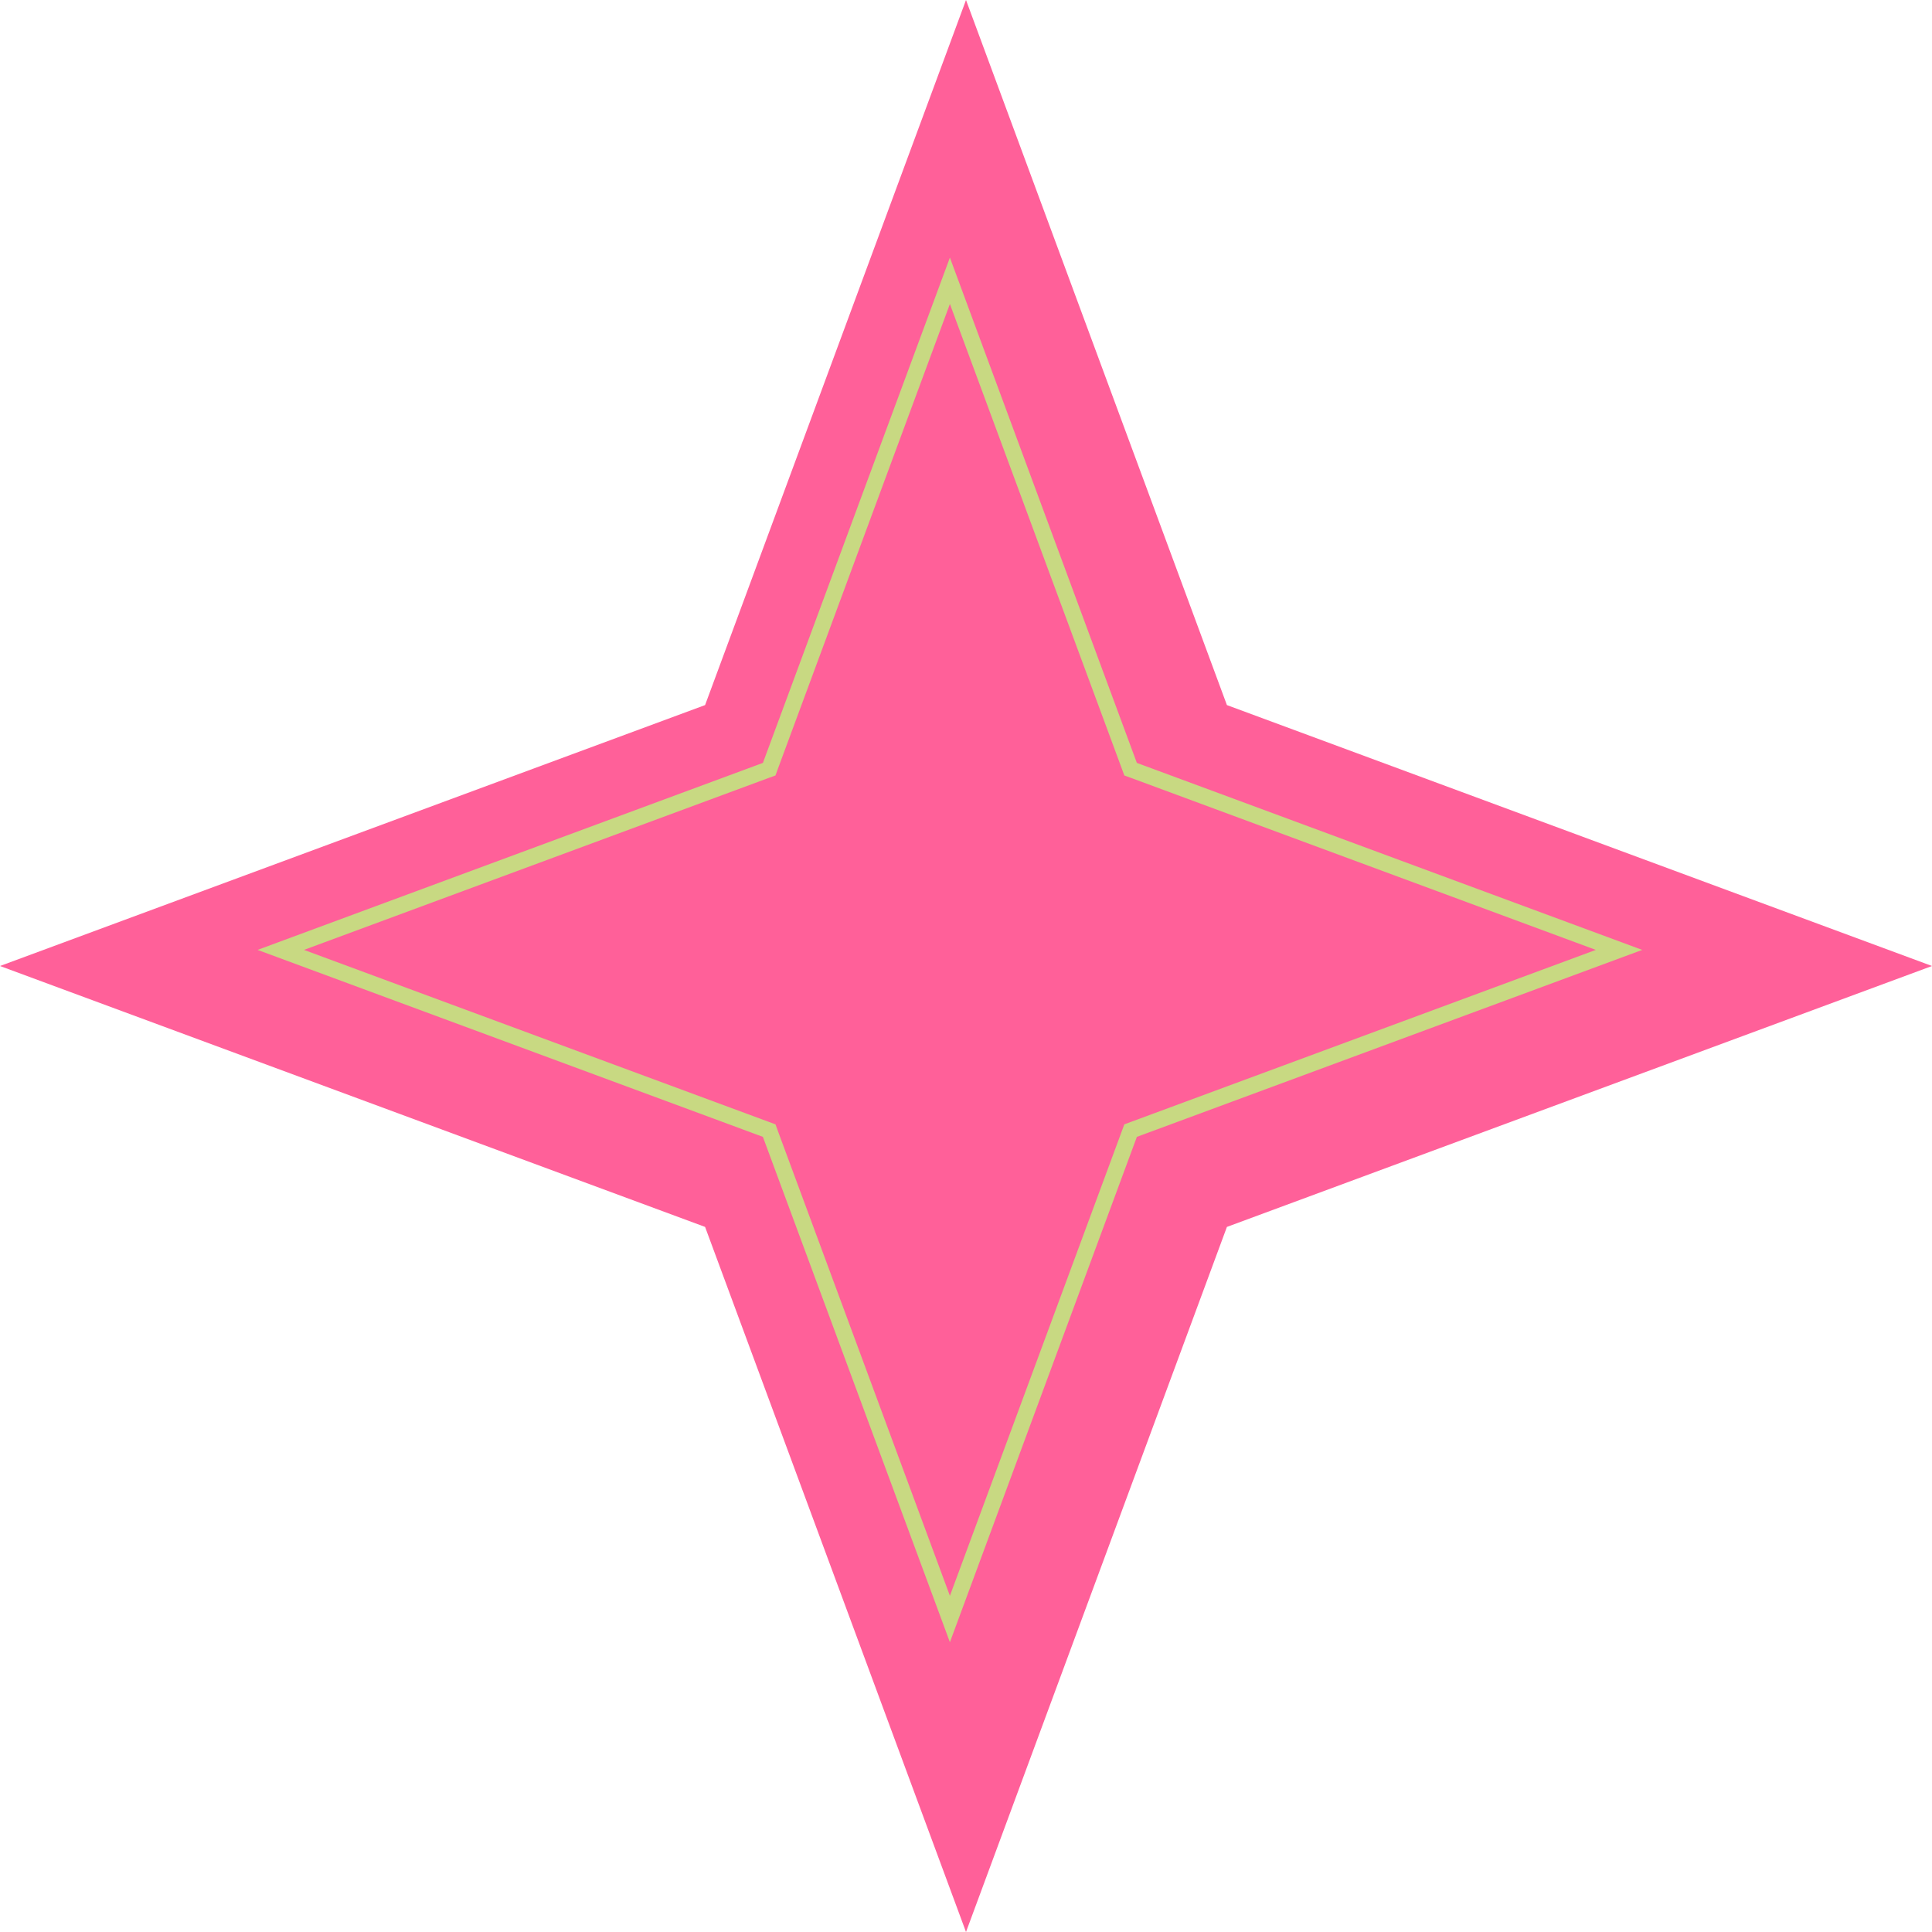
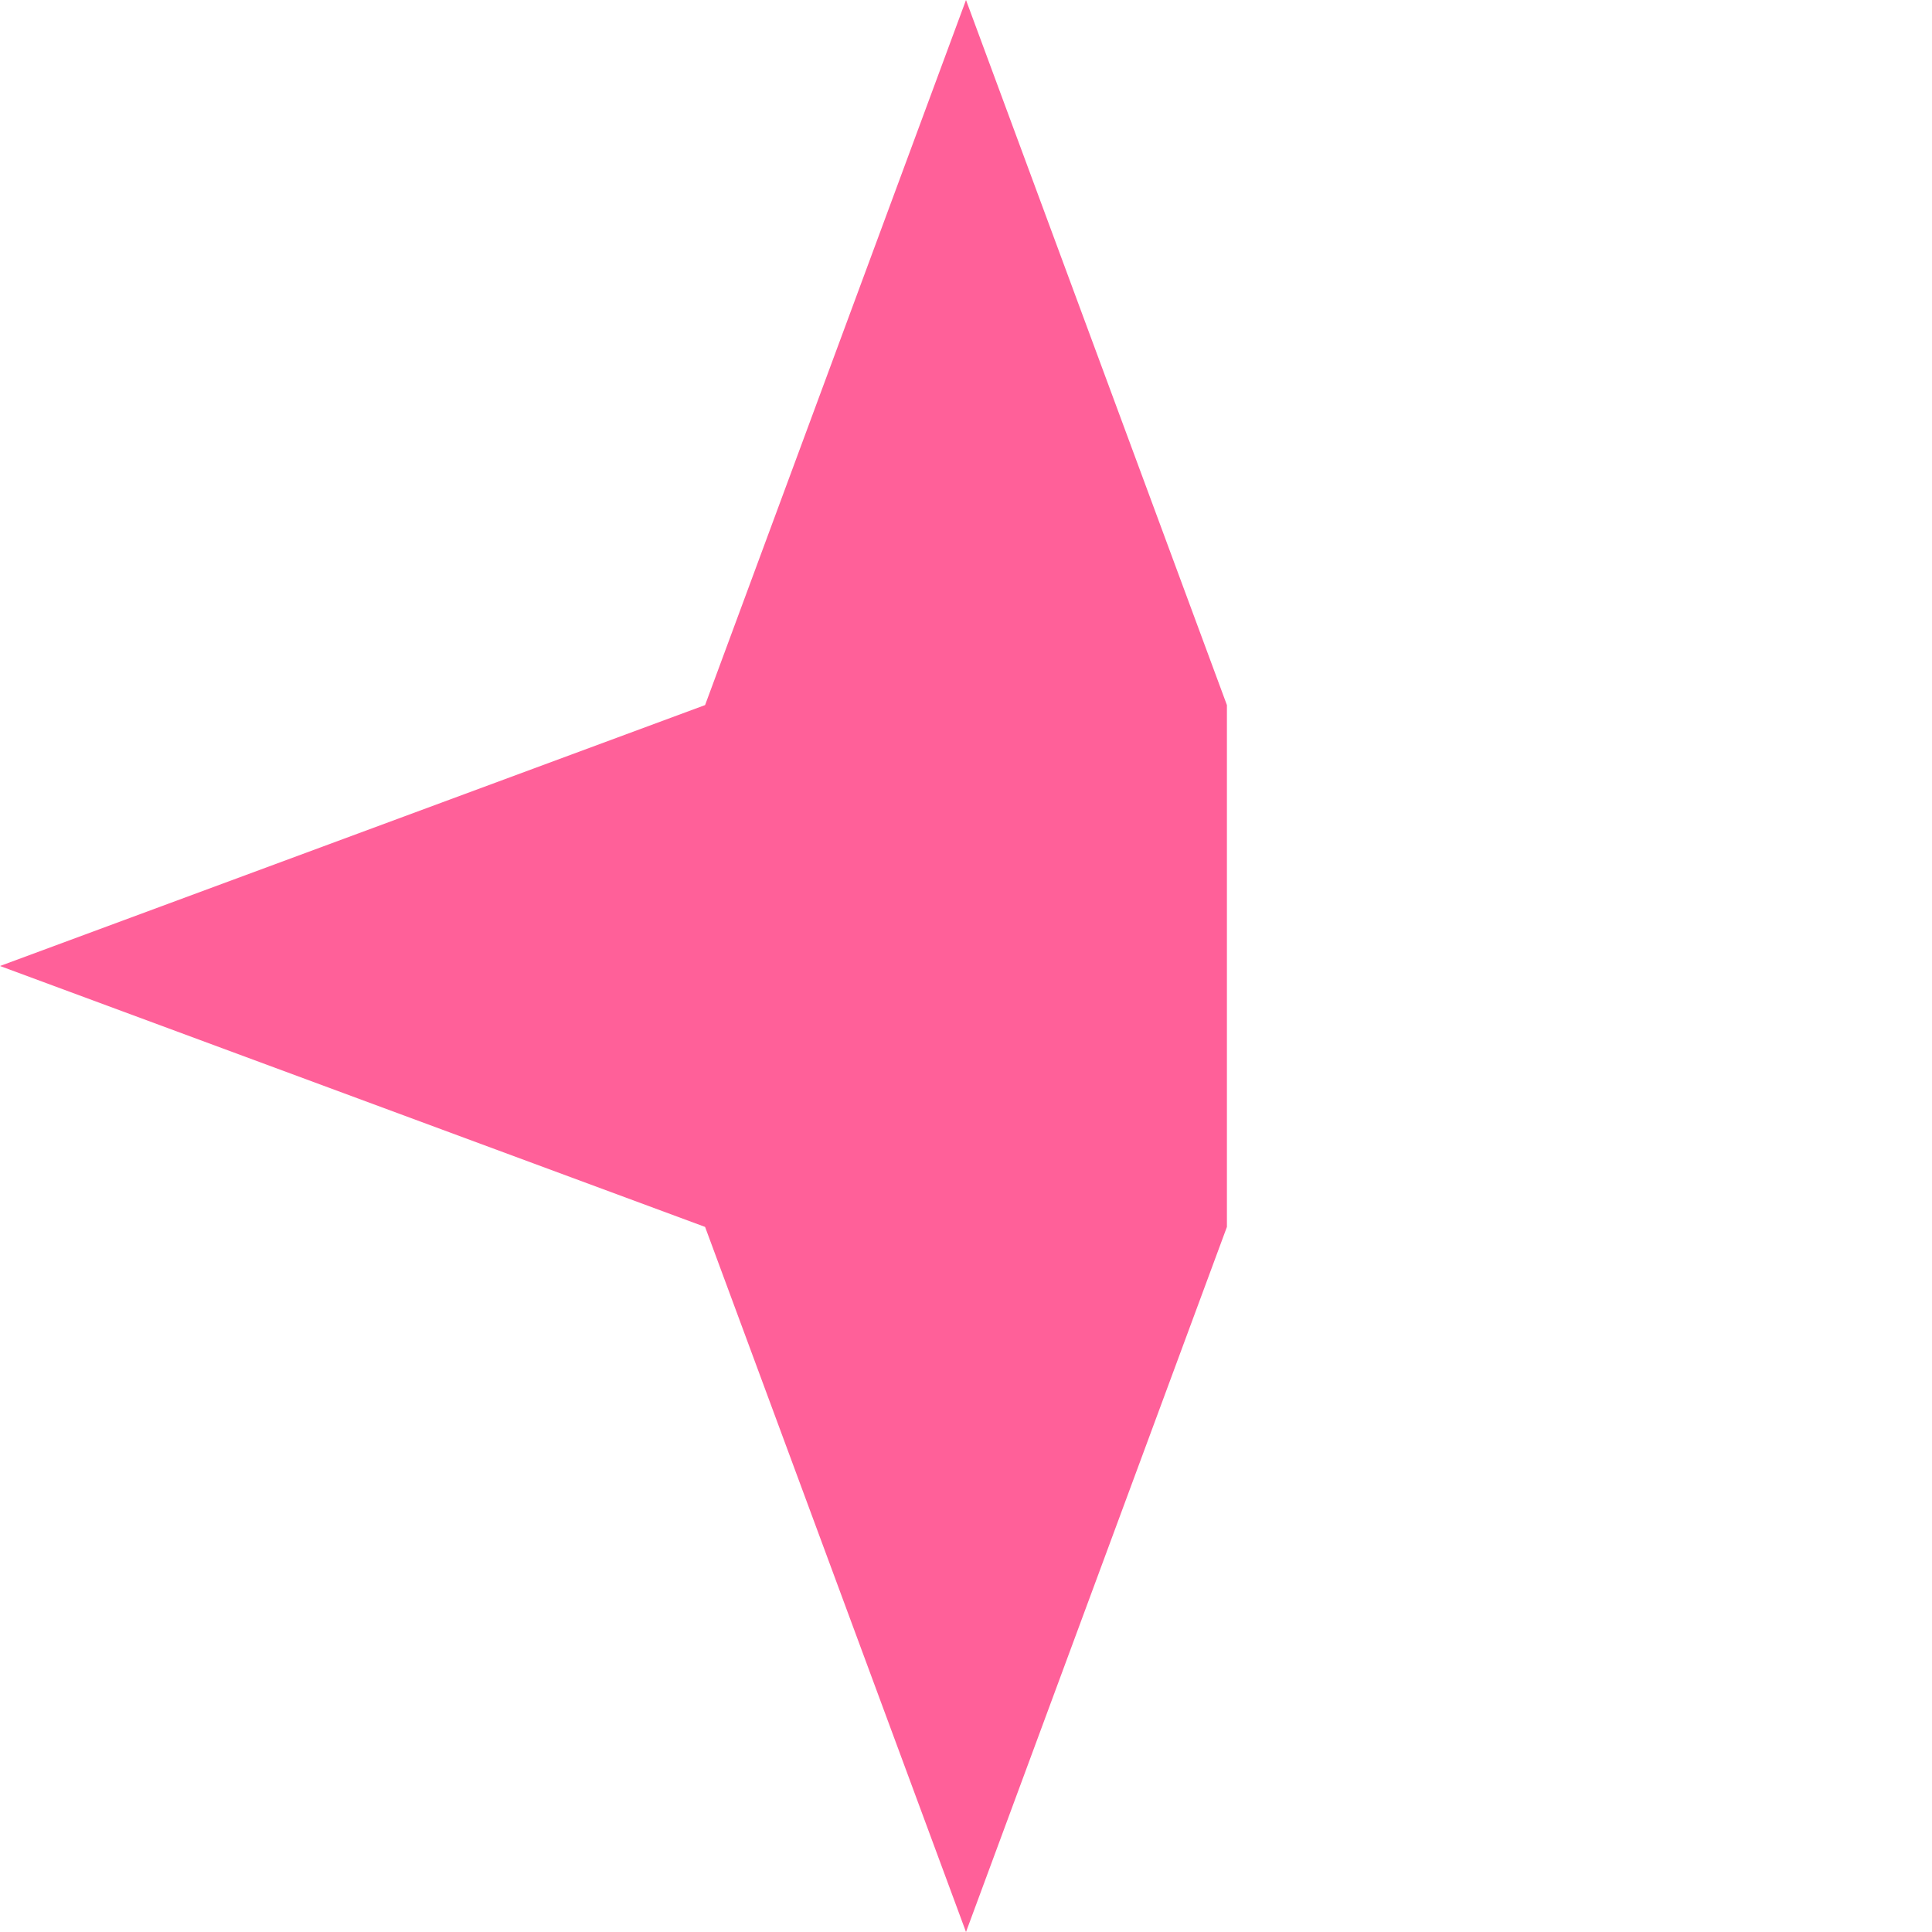
<svg xmlns="http://www.w3.org/2000/svg" width="60" height="60" viewBox="0 0 60 60" fill="none">
-   <path d="M30 0L38.103 21.897L60 30L38.103 38.103L30 60L21.897 38.103L0 30L21.897 21.897L30 0Z" fill="#FF6099" />
-   <path d="M29.5 8.72L35.072 23.78L35.112 23.888L35.22 23.927L50.28 29.5L35.22 35.072L35.112 35.112L35.072 35.22L29.5 50.28L23.927 35.22L23.888 35.112L23.78 35.072L8.72 29.5L23.78 23.927L23.888 23.888L23.927 23.78L29.5 8.72Z" stroke="#C8D982" stroke-width="0.5" />
+   <path d="M30 0L38.103 21.897L38.103 38.103L30 60L21.897 38.103L0 30L21.897 21.897L30 0Z" fill="#FF6099" />
</svg>